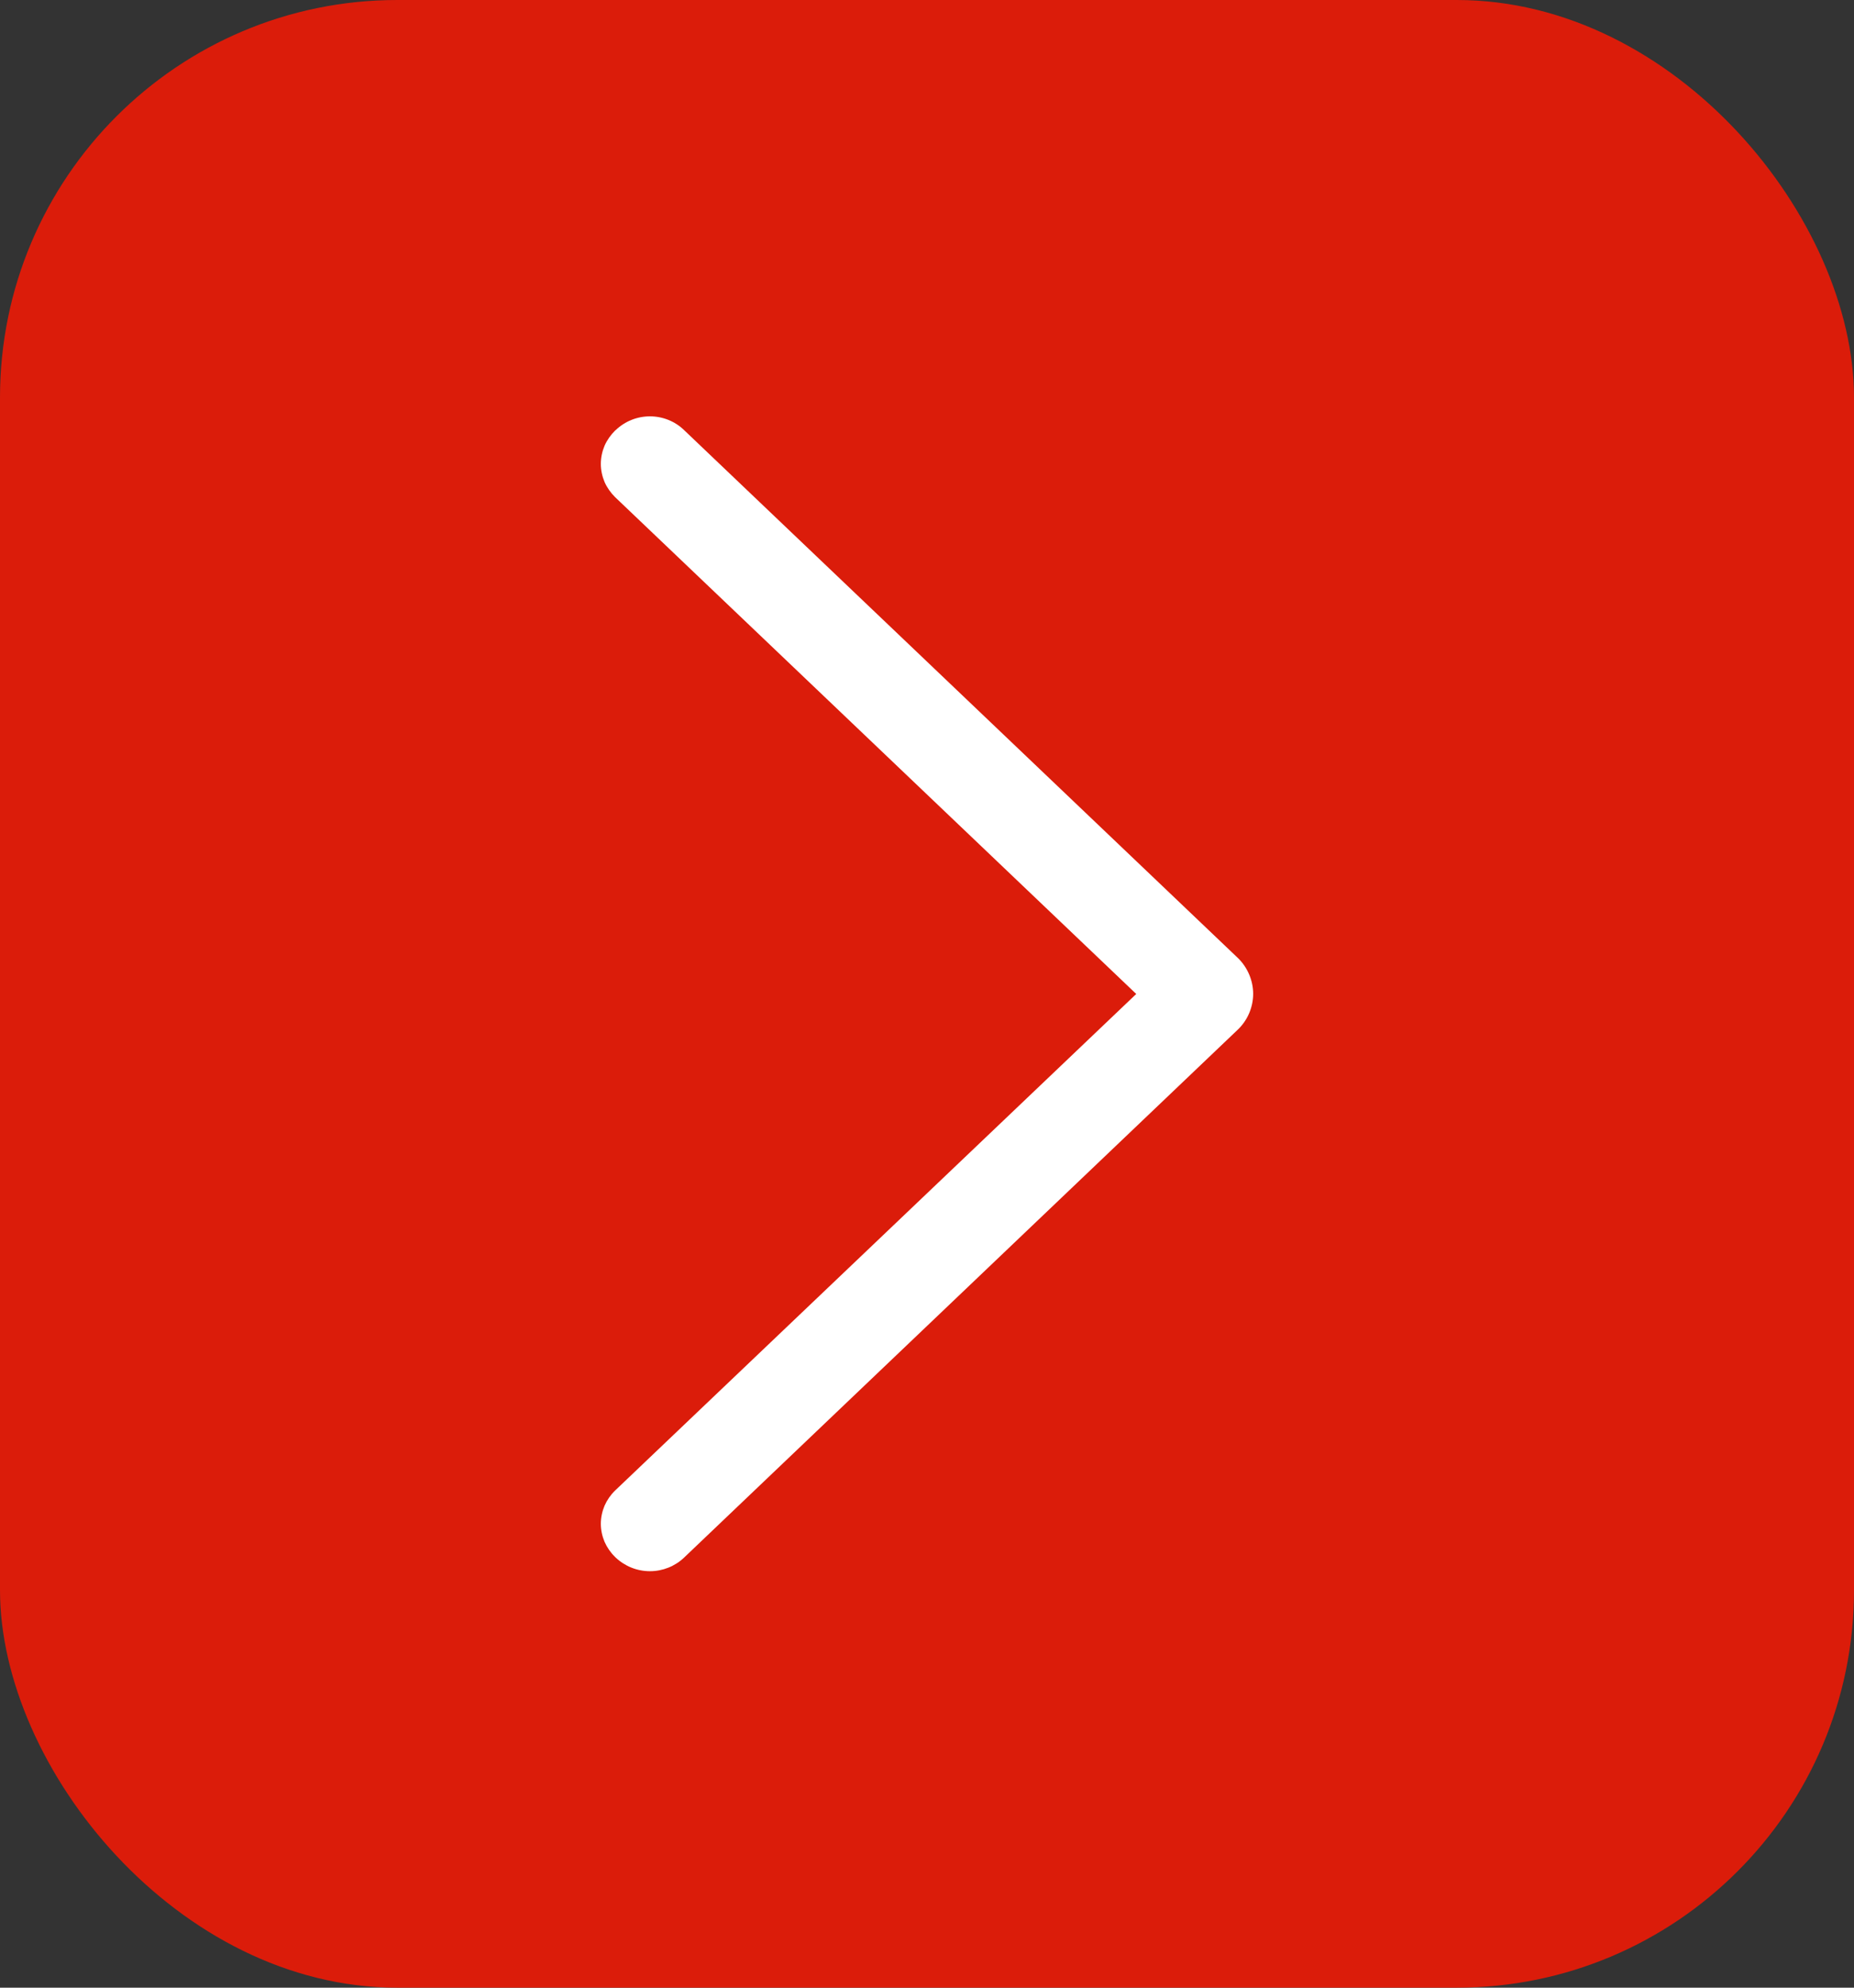
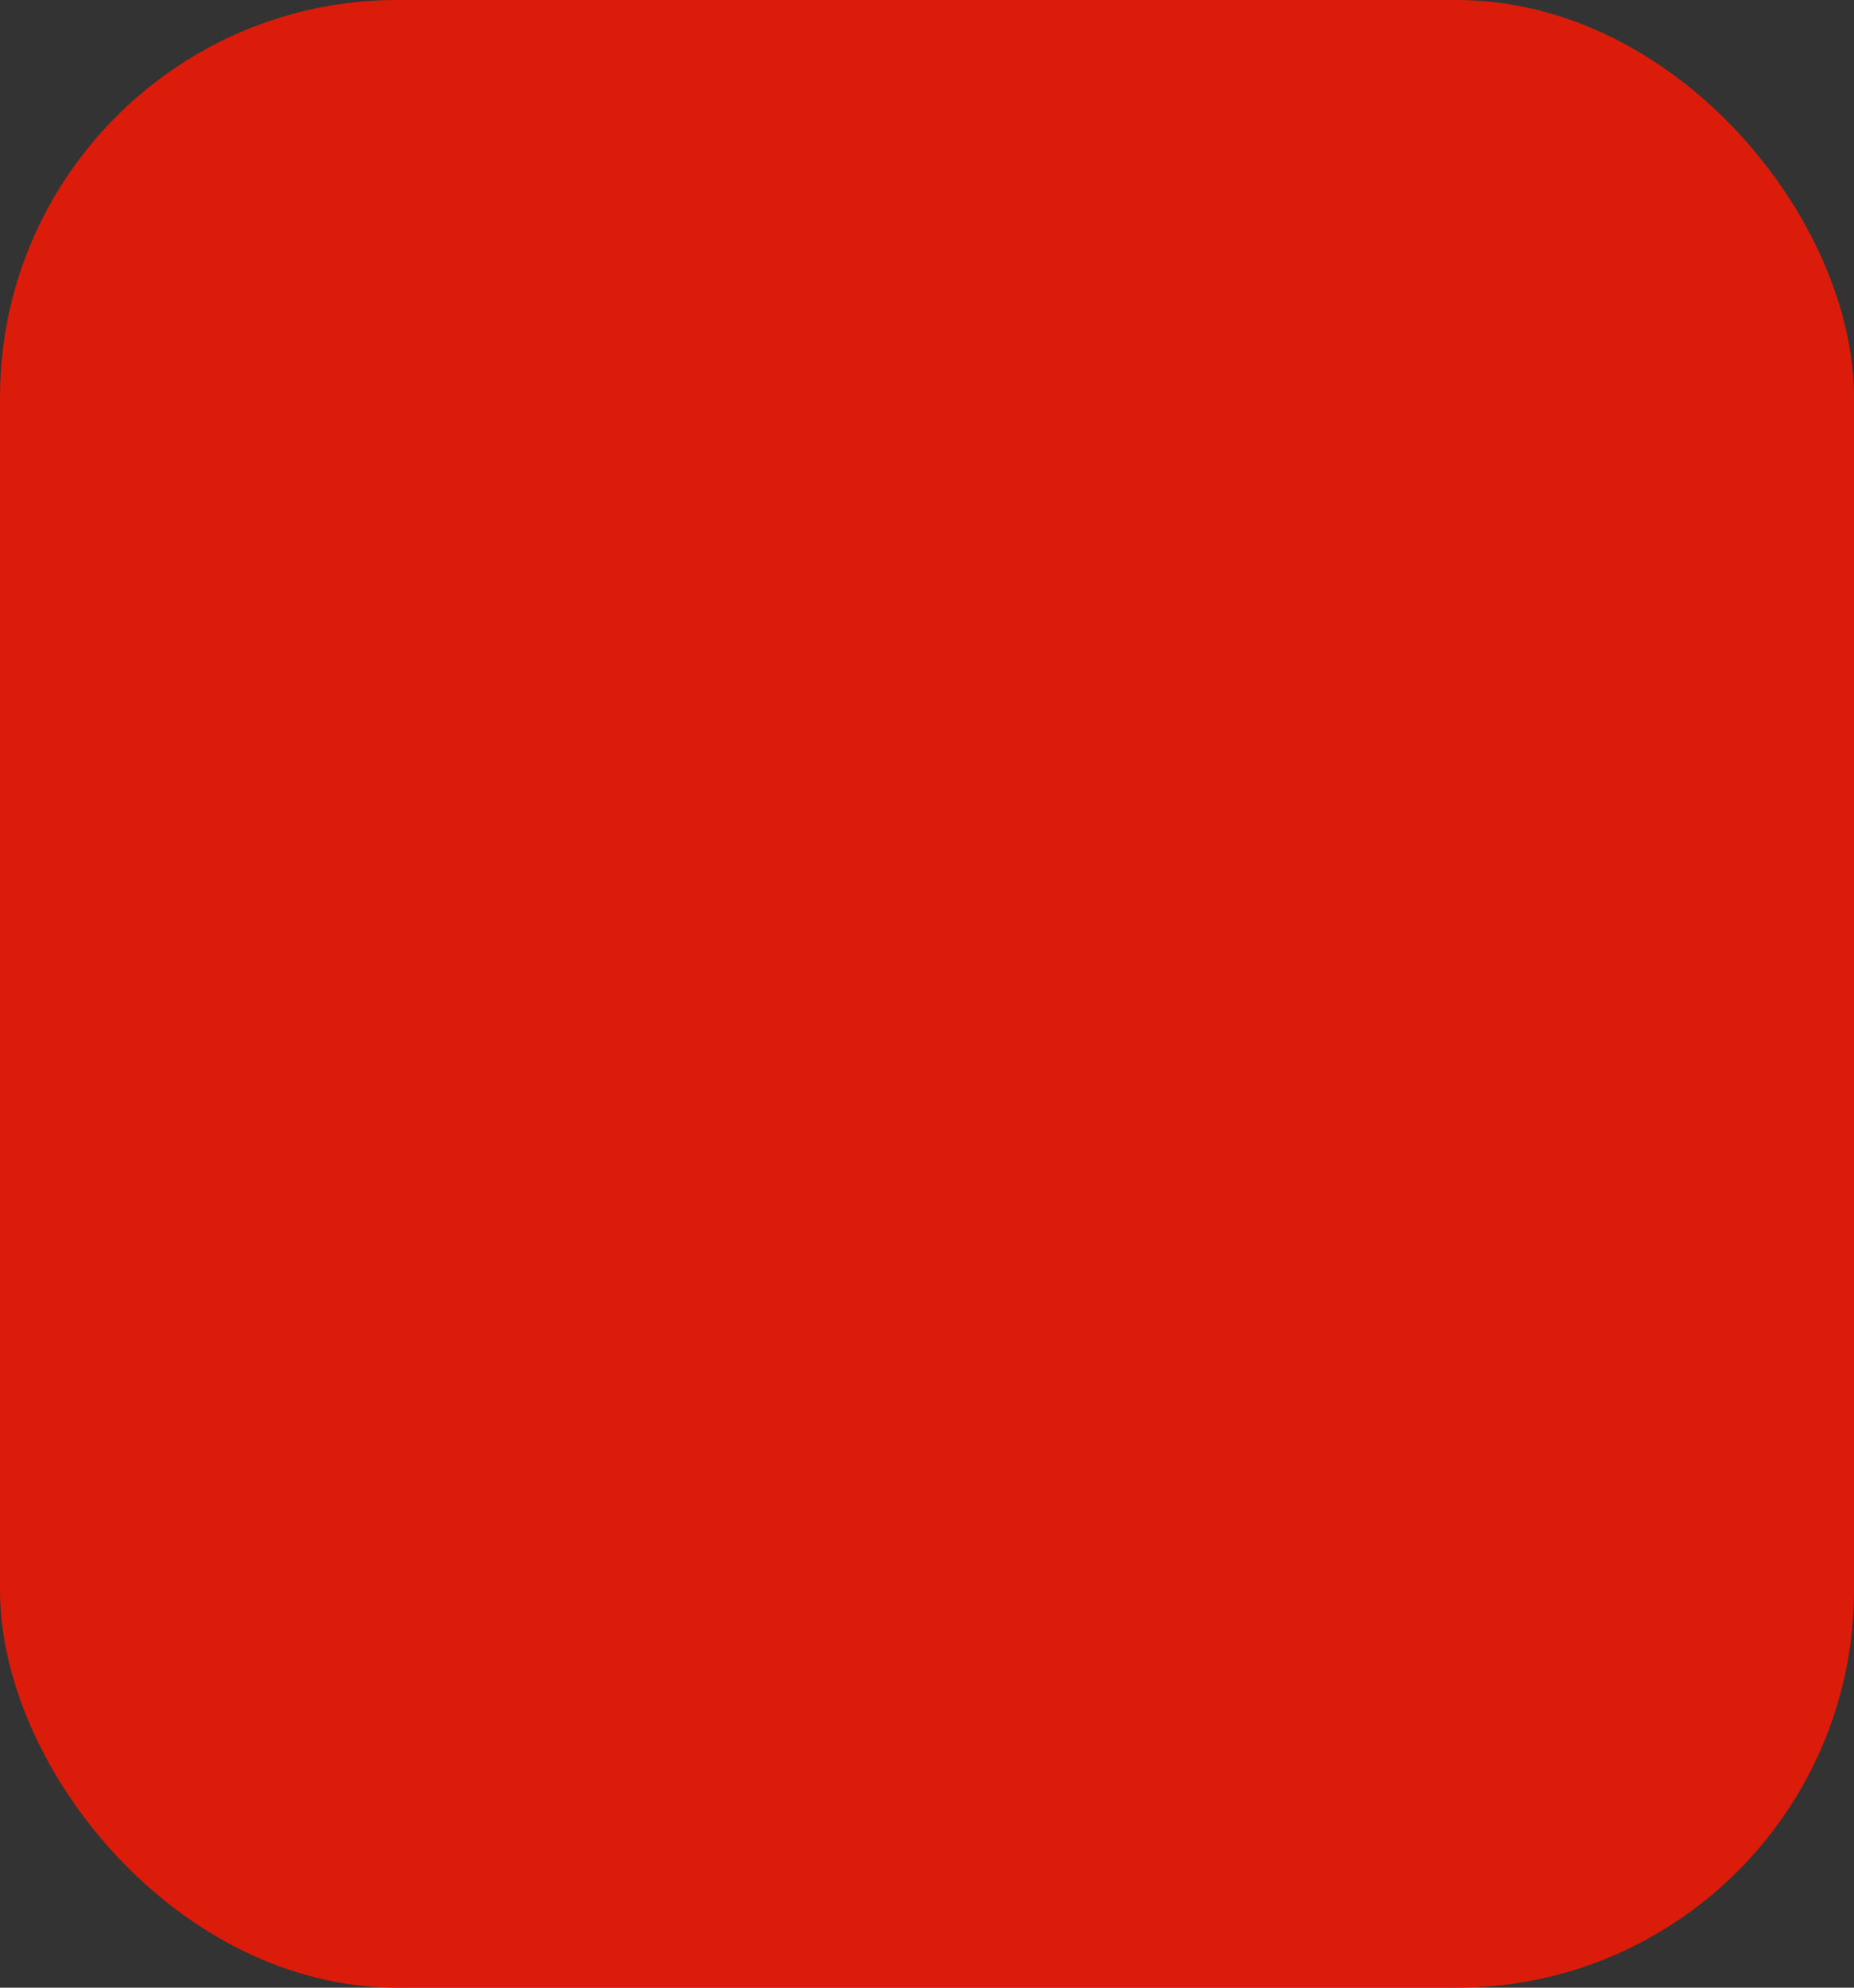
<svg xmlns="http://www.w3.org/2000/svg" width="14" height="15" viewBox="0 0 14 15" fill="none">
  <rect x="0" y="0" width="14" height="15" fill="#333333" stroke="none" />
  <rect width="14" height="15" rx="3" fill="#DB1C0A" />
-   <path d="M9.346 7.228L5.166 3.246C5.097 3.179 5.004 3.142 4.908 3.142C4.811 3.142 4.719 3.179 4.649 3.246L4.644 3.25C4.611 3.283 4.584 3.321 4.565 3.364C4.547 3.407 4.537 3.454 4.537 3.501C4.537 3.547 4.547 3.594 4.565 3.637C4.584 3.68 4.611 3.718 4.644 3.751L8.58 7.501L4.644 11.249C4.611 11.281 4.584 11.32 4.565 11.363C4.547 11.406 4.537 11.453 4.537 11.499C4.537 11.546 4.547 11.592 4.565 11.635C4.584 11.678 4.611 11.717 4.644 11.749L4.649 11.754C4.719 11.82 4.811 11.857 4.908 11.857C5.004 11.857 5.097 11.82 5.166 11.754L9.346 7.771C9.383 7.736 9.412 7.694 9.432 7.648C9.452 7.601 9.463 7.551 9.463 7.5C9.463 7.449 9.452 7.399 9.432 7.352C9.412 7.306 9.383 7.263 9.346 7.228Z" fill="white" />
</svg>